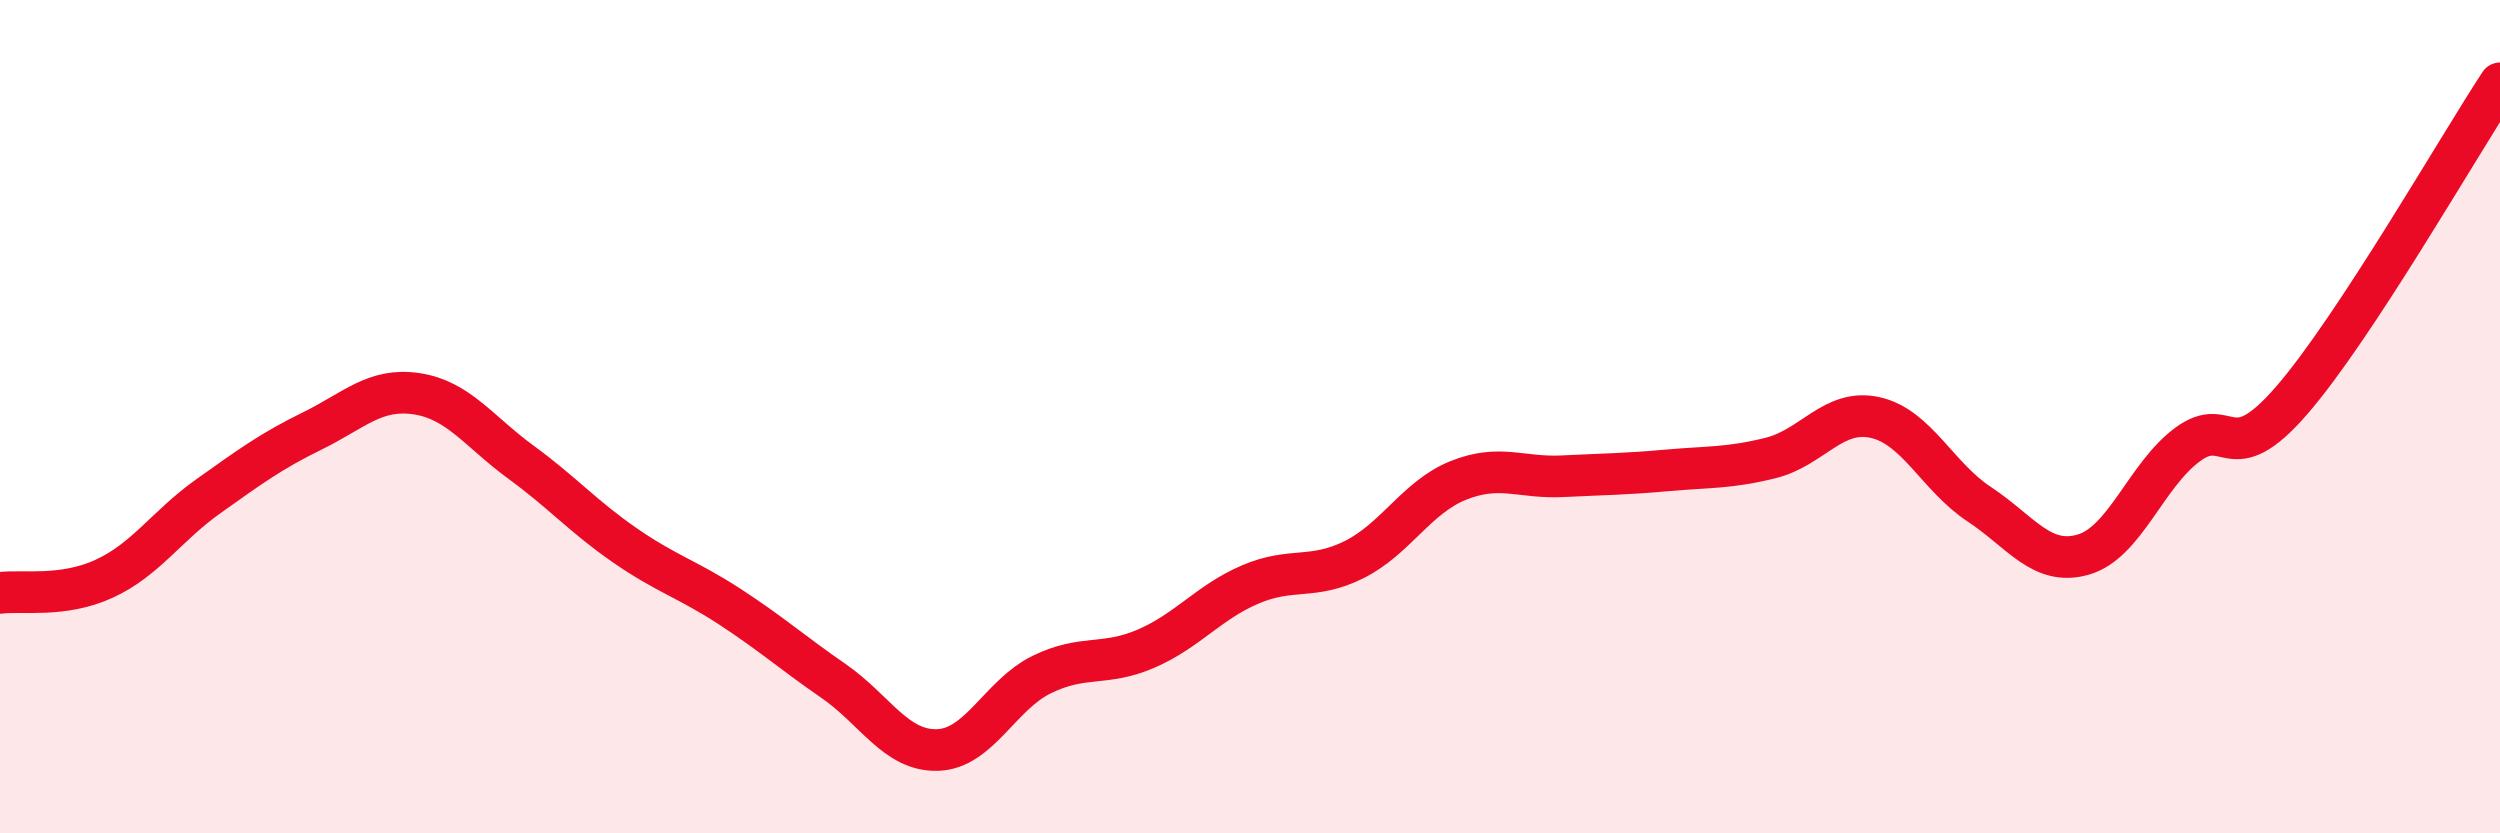
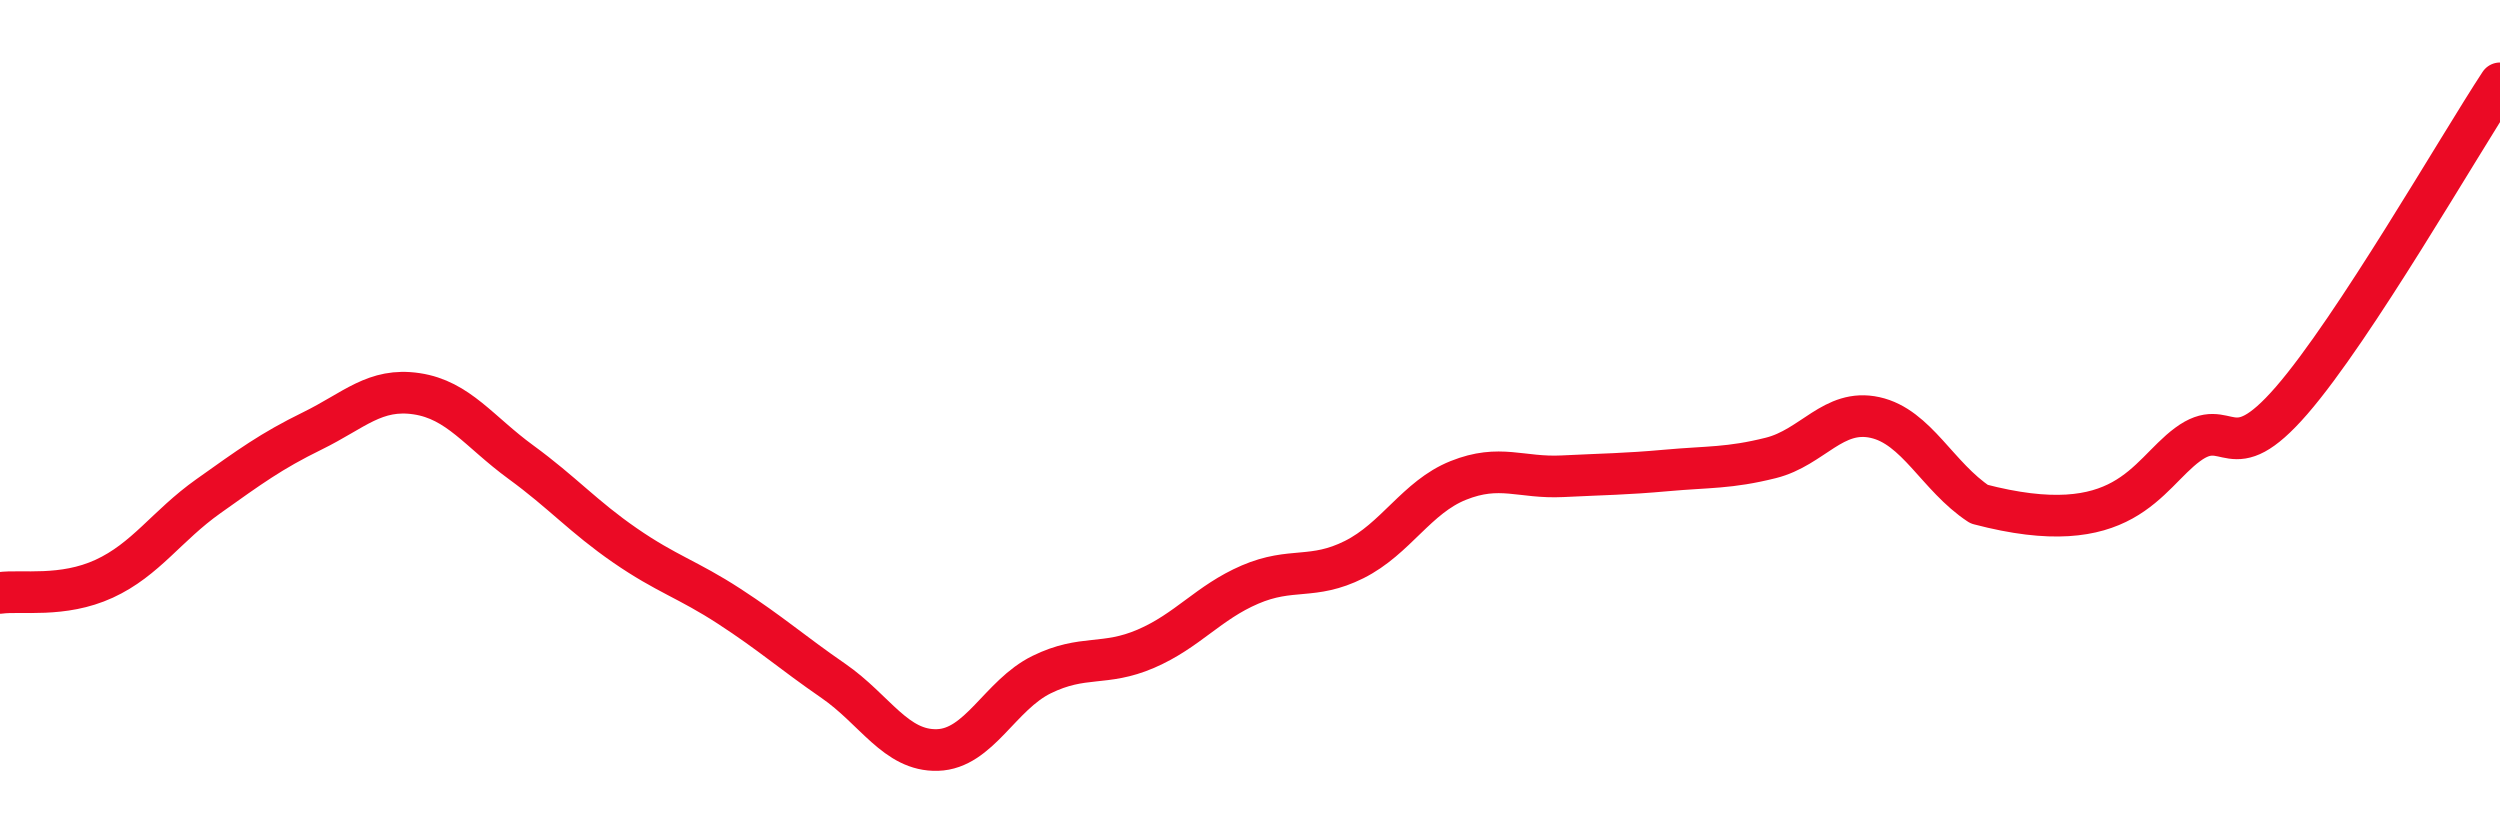
<svg xmlns="http://www.w3.org/2000/svg" width="60" height="20" viewBox="0 0 60 20">
-   <path d="M 0,14.23 C 0.5,14.16 1.5,14.35 2.5,13.89 C 3.5,13.43 4,12.62 5,11.91 C 6,11.2 6.5,10.83 7.5,10.34 C 8.5,9.85 9,9.3 10,9.45 C 11,9.6 11.5,10.36 12.5,11.09 C 13.5,11.82 14,12.4 15,13.09 C 16,13.78 16.5,13.9 17.5,14.55 C 18.5,15.2 19,15.65 20,16.34 C 21,17.03 21.5,18.03 22.5,18 C 23.5,17.97 24,16.68 25,16.19 C 26,15.7 26.5,16 27.5,15.57 C 28.5,15.14 29,14.46 30,14.03 C 31,13.6 31.5,13.93 32.5,13.43 C 33.5,12.93 34,11.93 35,11.53 C 36,11.13 36.5,11.48 37.5,11.43 C 38.5,11.38 39,11.38 40,11.29 C 41,11.2 41.5,11.24 42.5,10.99 C 43.5,10.74 44,9.8 45,10.02 C 46,10.24 46.5,11.44 47.5,12.1 C 48.5,12.76 49,13.6 50,13.31 C 51,13.02 51.5,11.41 52.5,10.67 C 53.5,9.93 53.5,11.34 55,9.61 C 56.5,7.88 59,3.52 60,2L60 20L0 20Z" fill="#EB0A25" opacity="0.1" stroke-linecap="round" stroke-linejoin="round" />
-   <path d="M 0,14.23 C 0.5,14.16 1.5,14.35 2.5,13.89 C 3.5,13.43 4,12.62 5,11.91 C 6,11.2 6.5,10.83 7.5,10.34 C 8.5,9.85 9,9.3 10,9.45 C 11,9.6 11.5,10.36 12.5,11.09 C 13.5,11.82 14,12.4 15,13.09 C 16,13.78 16.5,13.9 17.5,14.55 C 18.5,15.2 19,15.65 20,16.34 C 21,17.03 21.5,18.03 22.5,18 C 23.5,17.97 24,16.68 25,16.19 C 26,15.7 26.5,16 27.5,15.57 C 28.5,15.14 29,14.46 30,14.03 C 31,13.6 31.5,13.93 32.5,13.43 C 33.5,12.93 34,11.93 35,11.53 C 36,11.13 36.5,11.48 37.5,11.43 C 38.5,11.38 39,11.38 40,11.29 C 41,11.2 41.5,11.24 42.5,10.99 C 43.5,10.74 44,9.8 45,10.02 C 46,10.24 46.5,11.44 47.5,12.1 C 48.5,12.76 49,13.6 50,13.31 C 51,13.02 51.5,11.41 52.5,10.67 C 53.5,9.93 53.5,11.34 55,9.61 C 56.5,7.88 59,3.52 60,2" stroke="#EB0A25" stroke-width="1" fill="none" stroke-linecap="round" stroke-linejoin="round" />
+   <path d="M 0,14.23 C 0.5,14.16 1.5,14.35 2.5,13.89 C 3.5,13.43 4,12.62 5,11.91 C 6,11.2 6.5,10.83 7.5,10.34 C 8.5,9.85 9,9.3 10,9.45 C 11,9.6 11.5,10.36 12.5,11.09 C 13.5,11.82 14,12.4 15,13.09 C 16,13.78 16.5,13.9 17.5,14.55 C 18.5,15.2 19,15.65 20,16.34 C 21,17.03 21.5,18.03 22.5,18 C 23.5,17.97 24,16.68 25,16.19 C 26,15.7 26.5,16 27.5,15.57 C 28.5,15.14 29,14.46 30,14.03 C 31,13.6 31.5,13.93 32.5,13.43 C 33.5,12.93 34,11.93 35,11.53 C 36,11.13 36.5,11.48 37.5,11.43 C 38.5,11.38 39,11.38 40,11.29 C 41,11.2 41.5,11.24 42.5,10.99 C 43.5,10.74 44,9.8 45,10.02 C 46,10.24 46.5,11.44 47.5,12.1 C 51,13.02 51.5,11.41 52.5,10.67 C 53.5,9.93 53.5,11.34 55,9.61 C 56.5,7.88 59,3.52 60,2" stroke="#EB0A25" stroke-width="1" fill="none" stroke-linecap="round" stroke-linejoin="round" />
</svg>